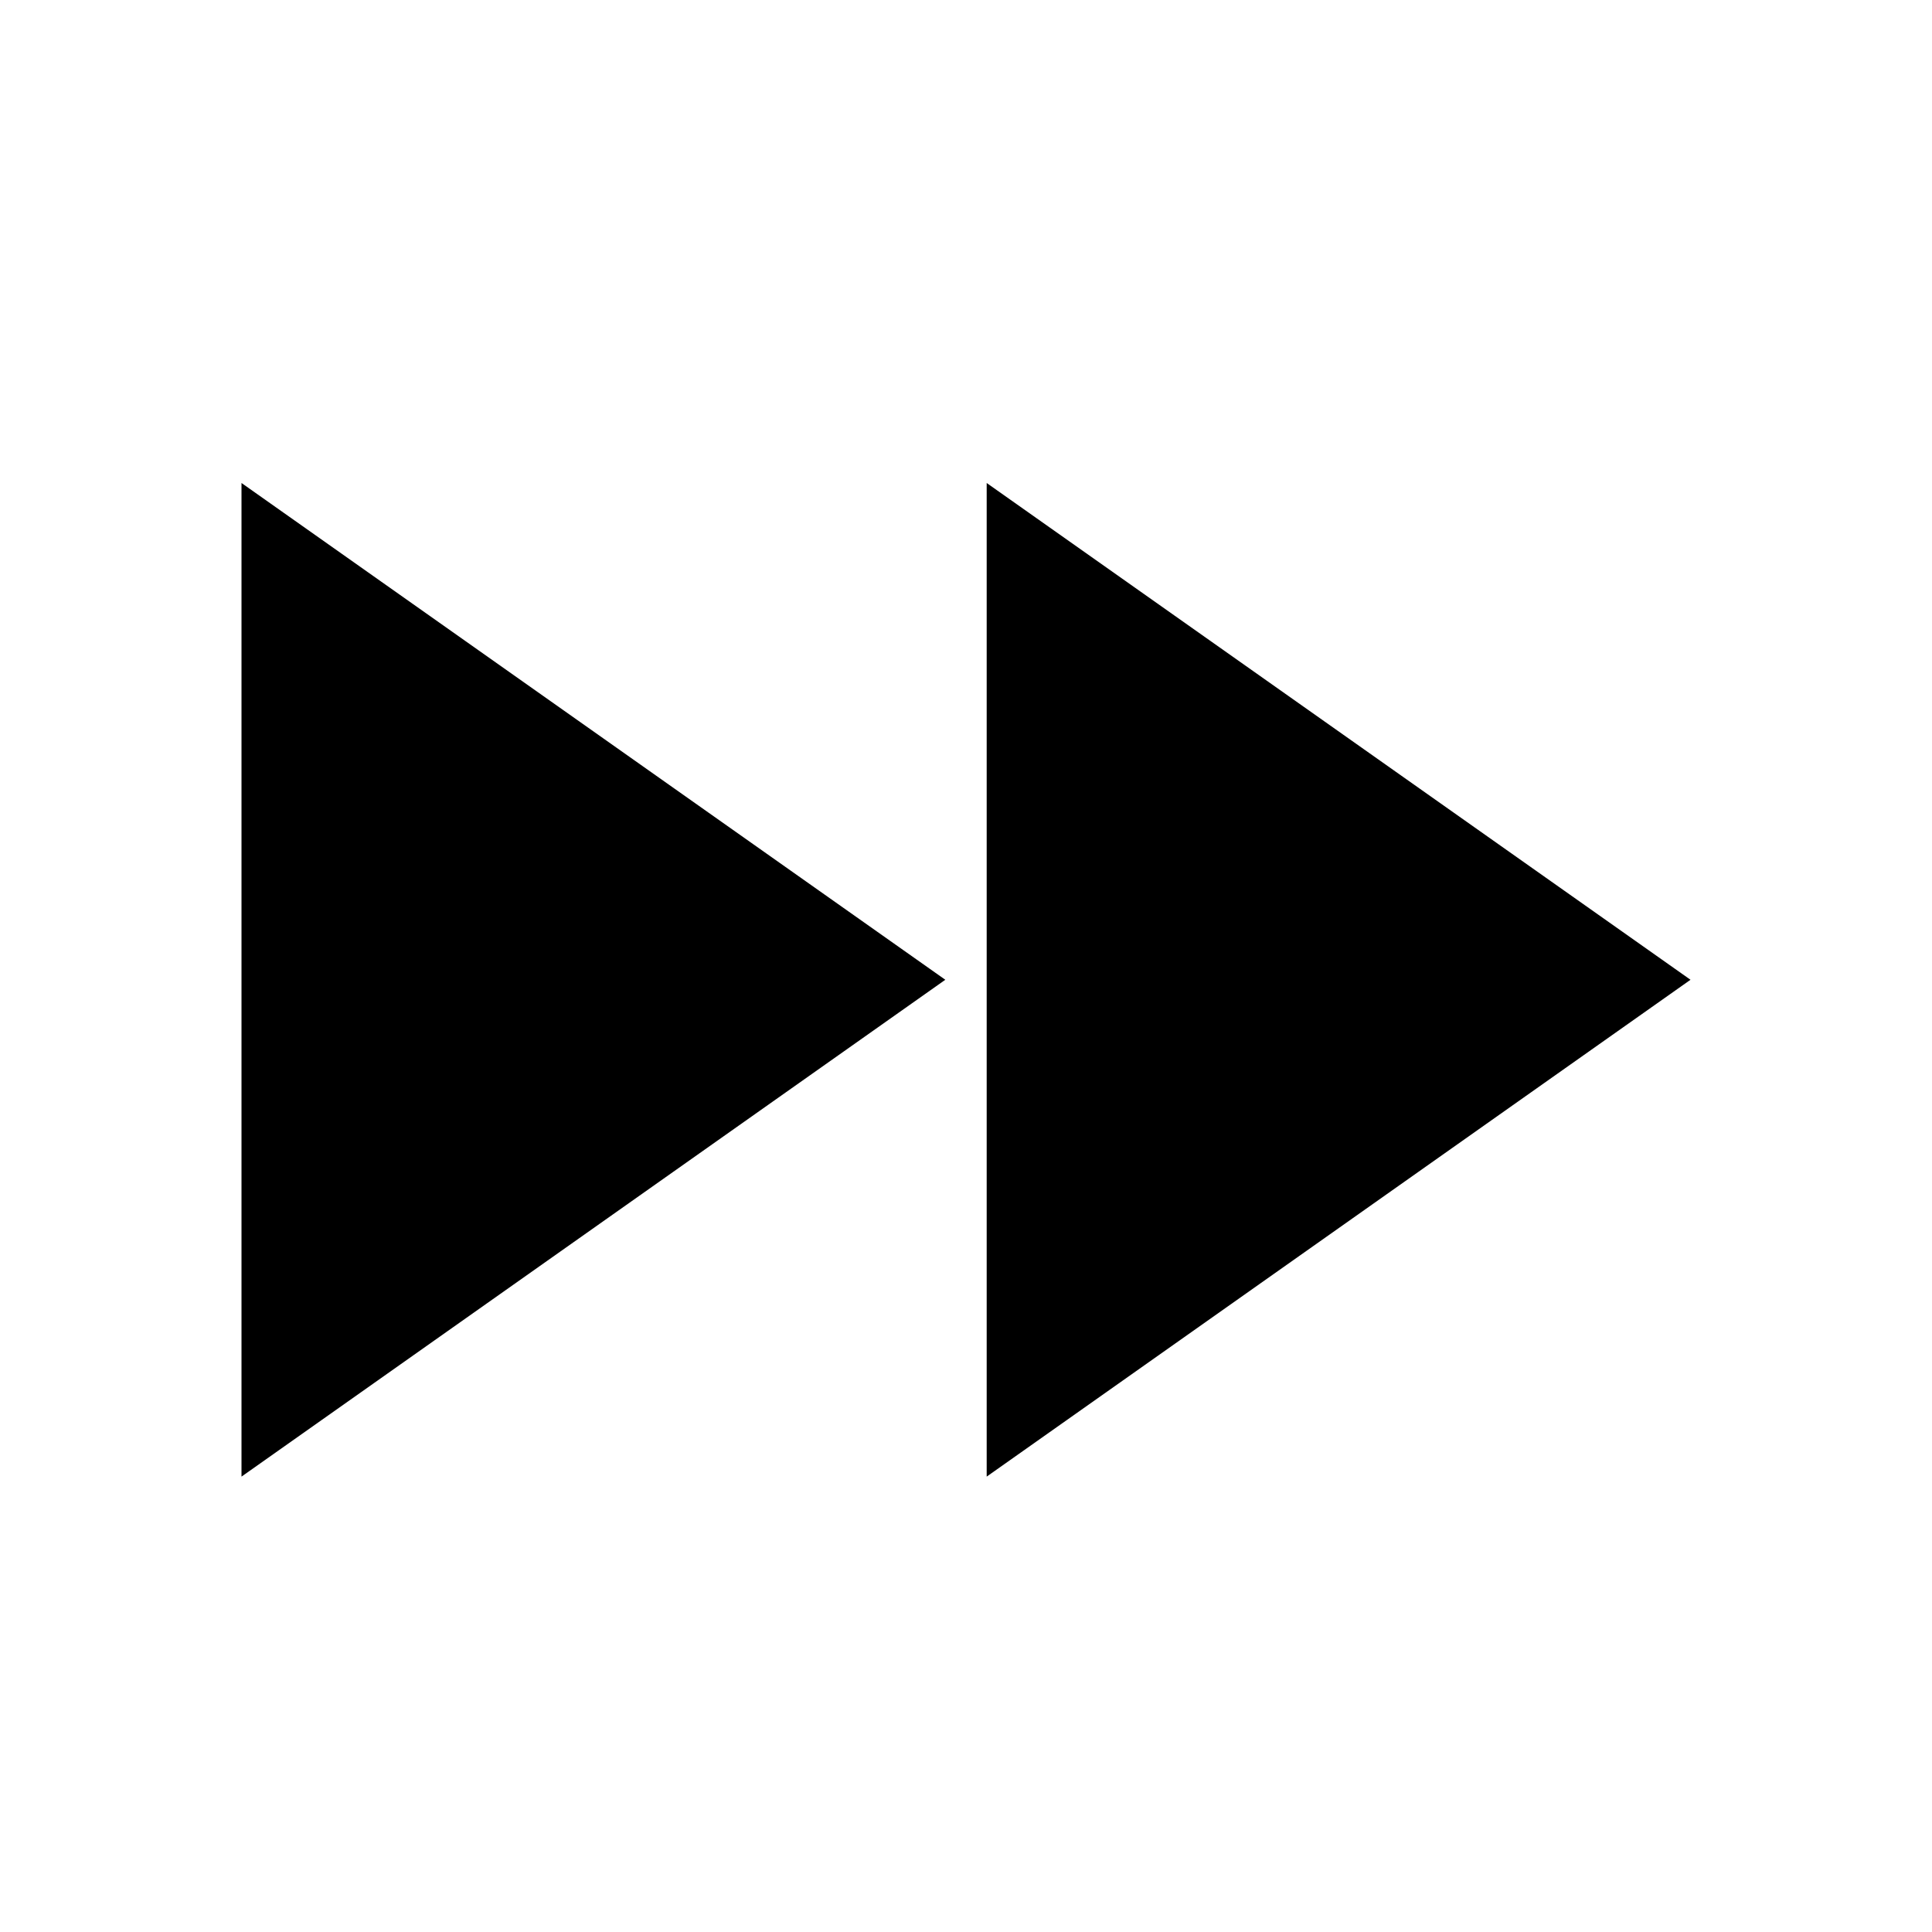
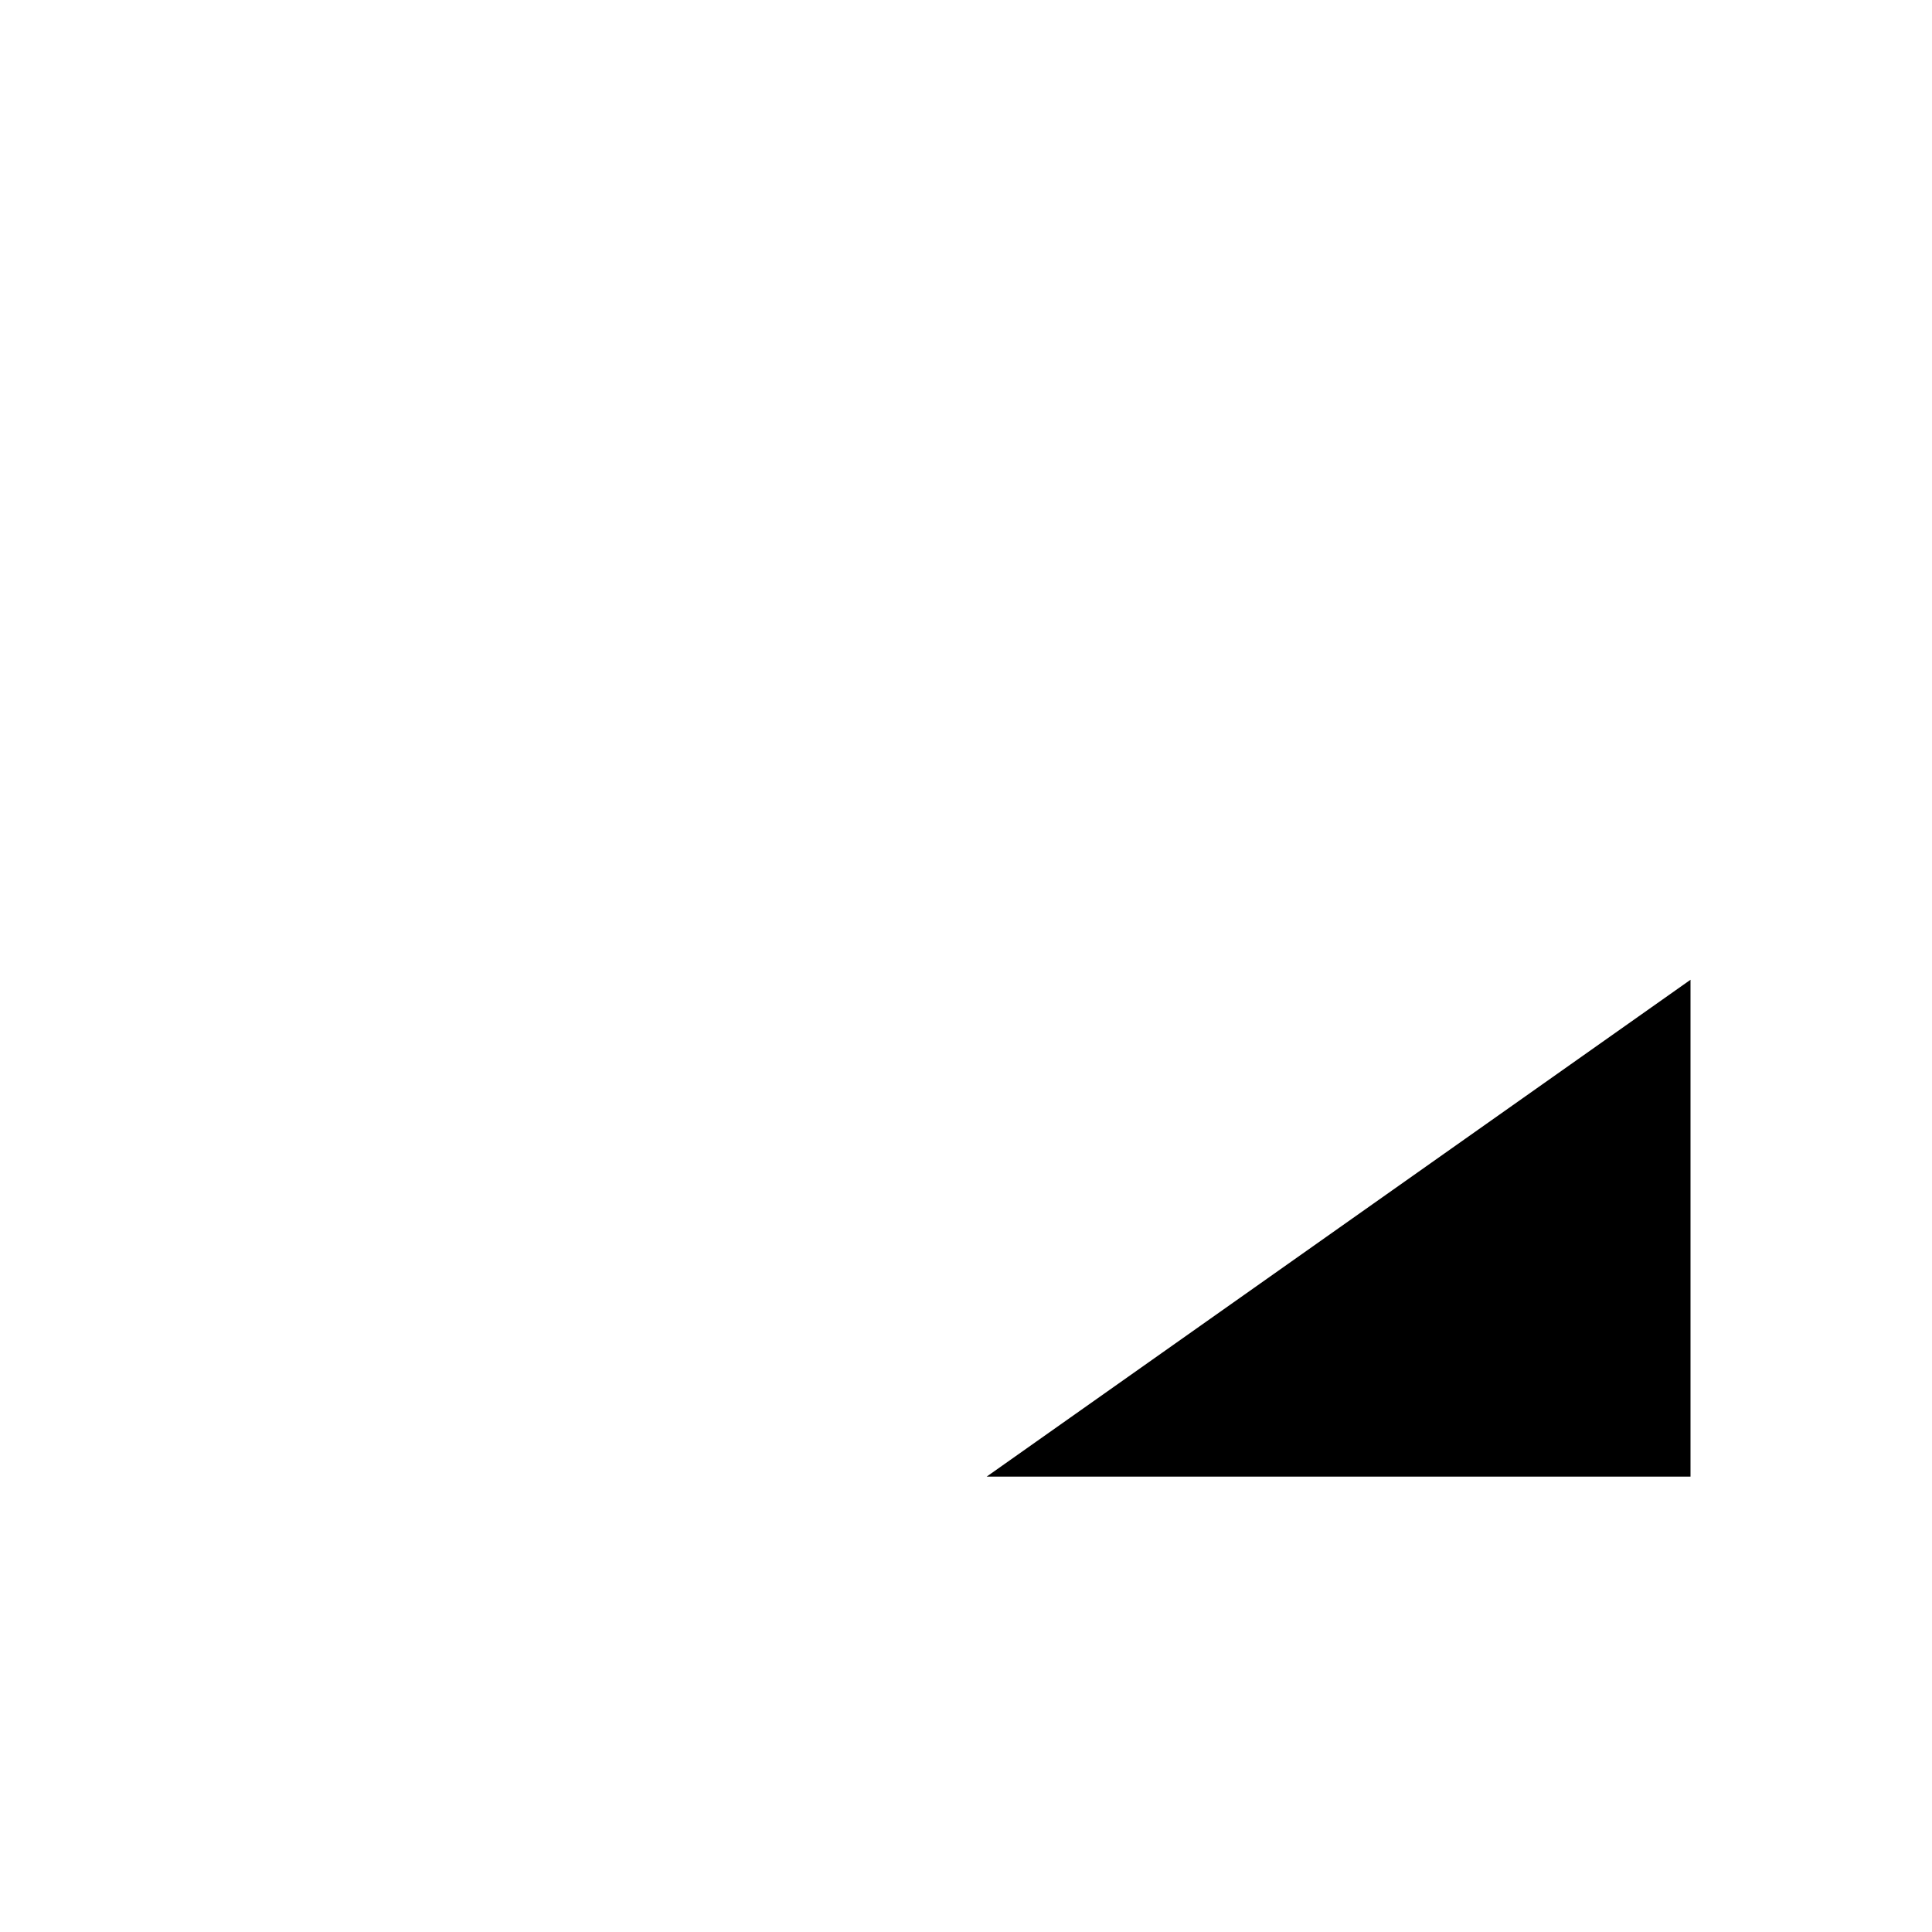
<svg xmlns="http://www.w3.org/2000/svg" width="800px" height="800px" viewBox="0 0 24 24" fill="none">
-   <path d="M11.743 12.171L3 18.343V6L11.743 12.171Z" fill="#000000" />
-   <path d="M12.257 18.343L21 12.171L12.257 6V18.343Z" fill="#000000" />
+   <path d="M12.257 18.343L21 12.171V18.343Z" fill="#000000" />
</svg>